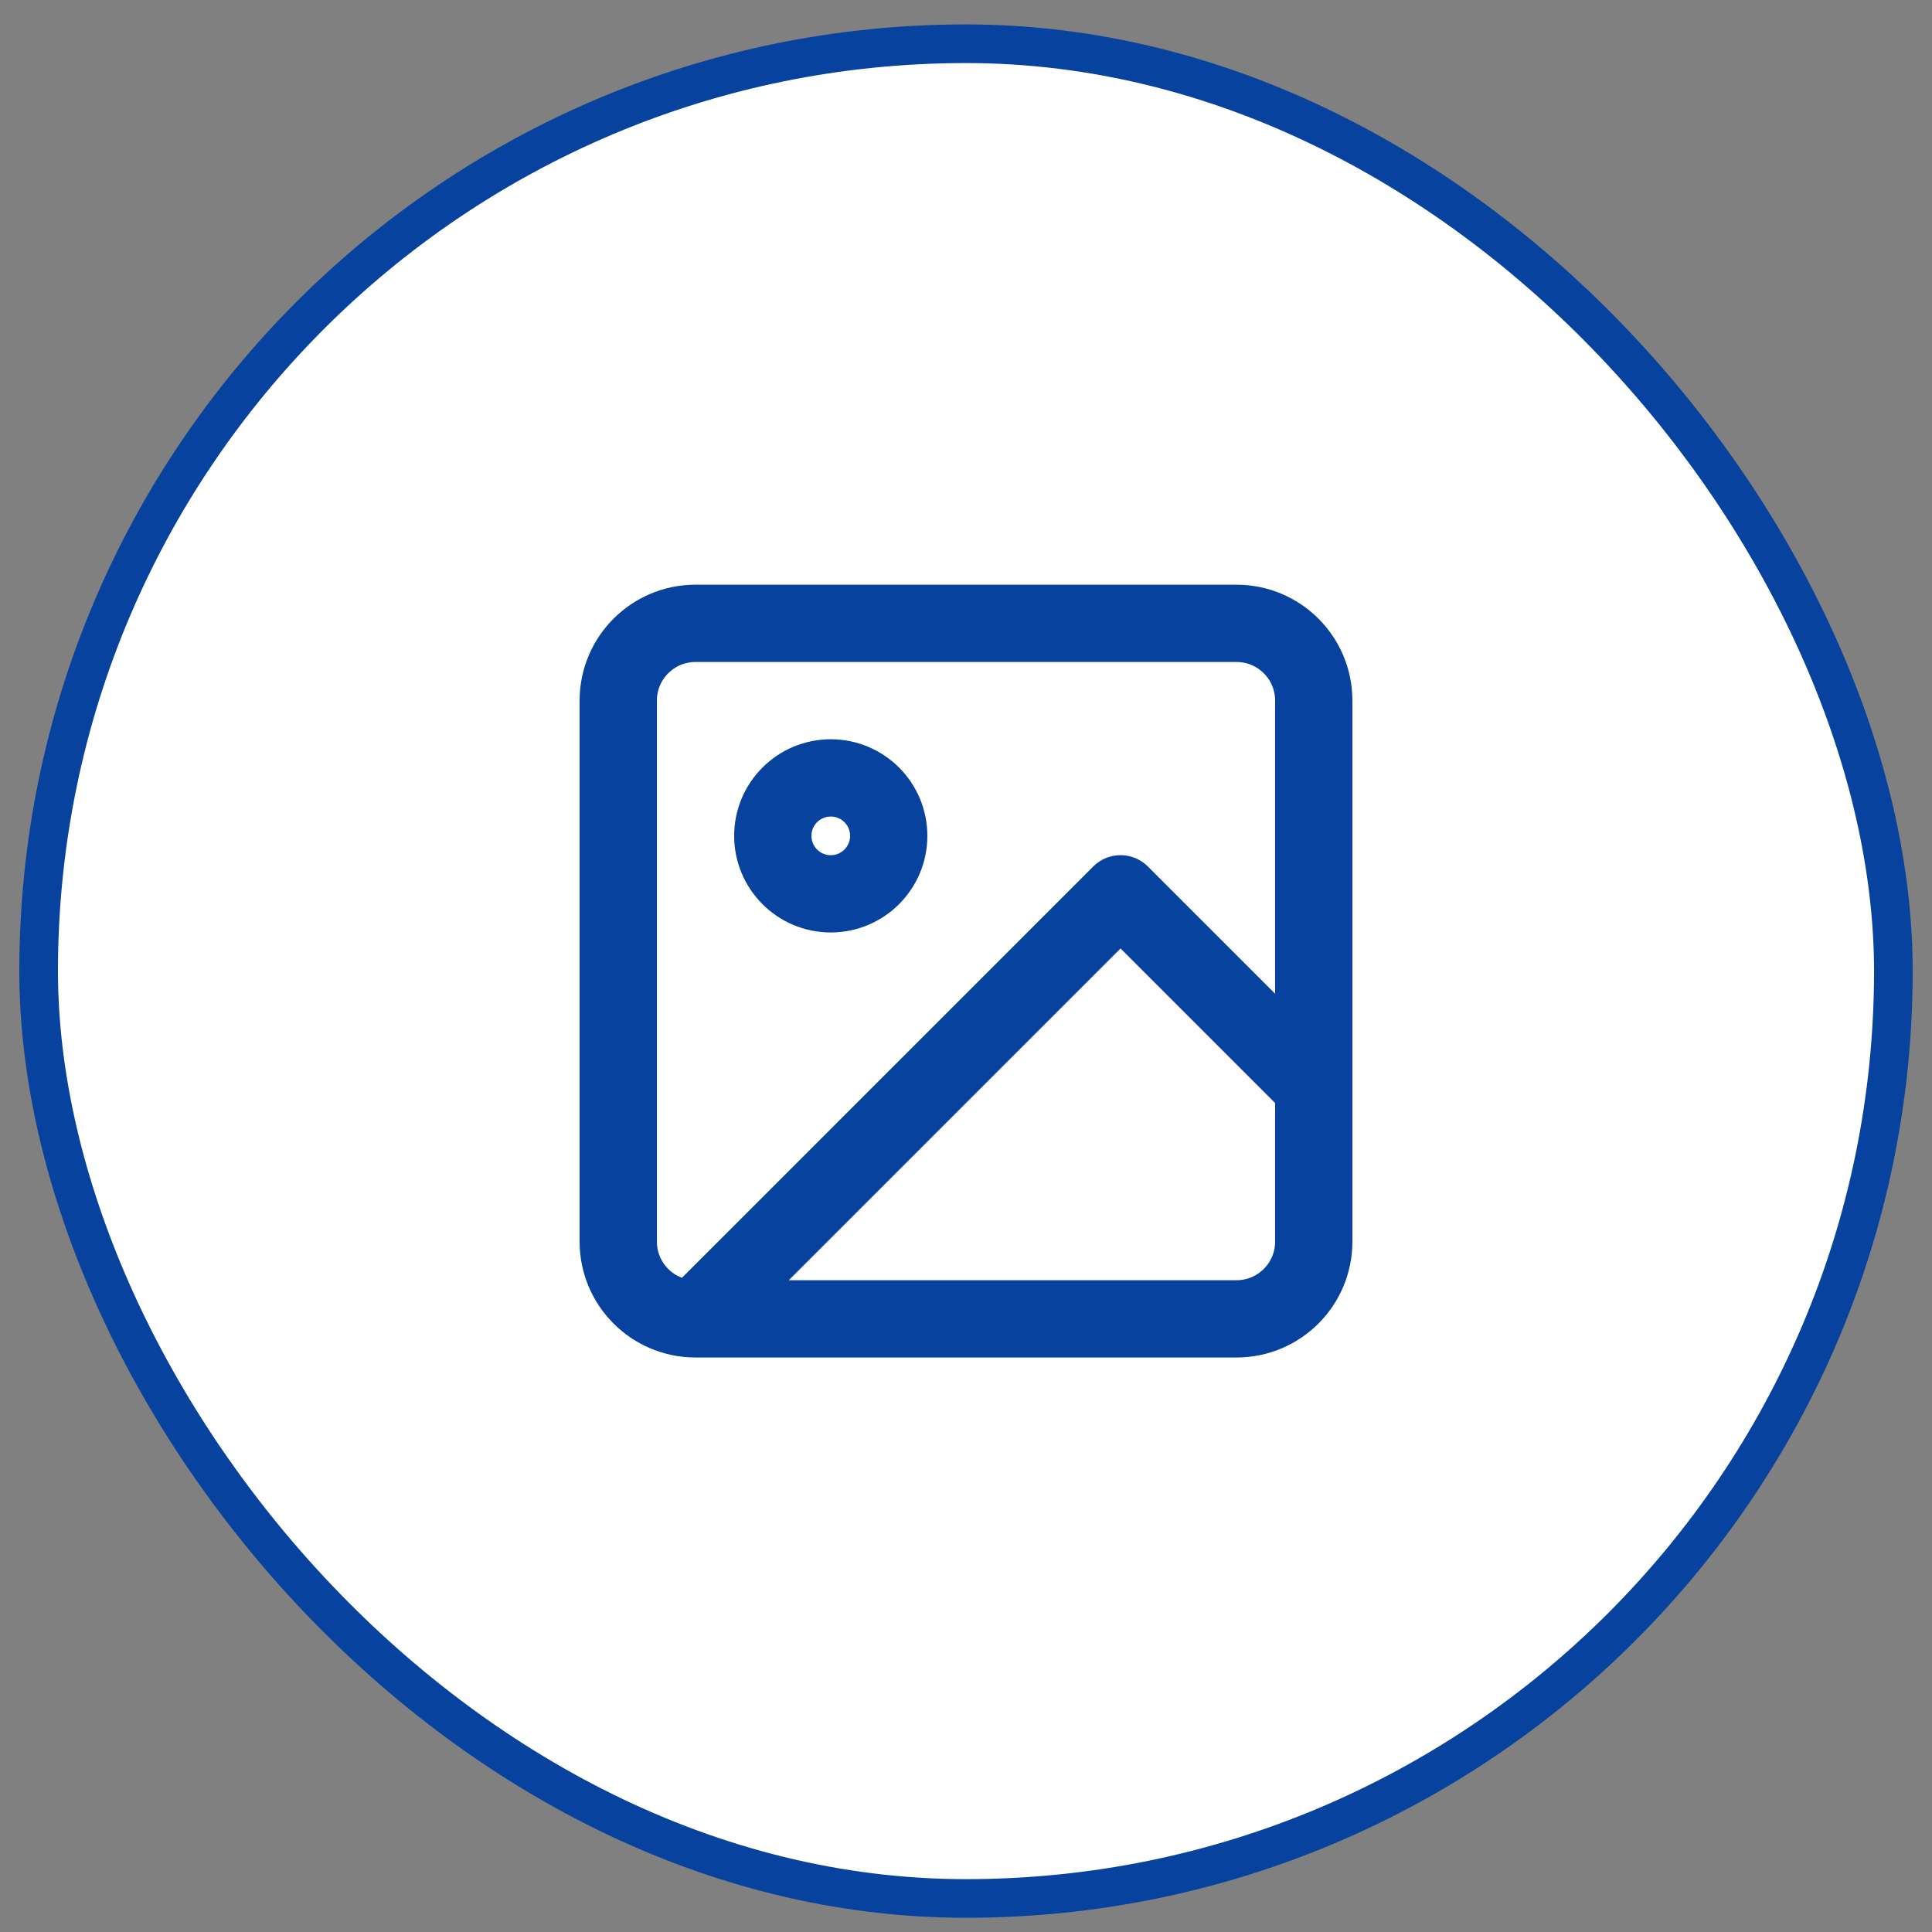
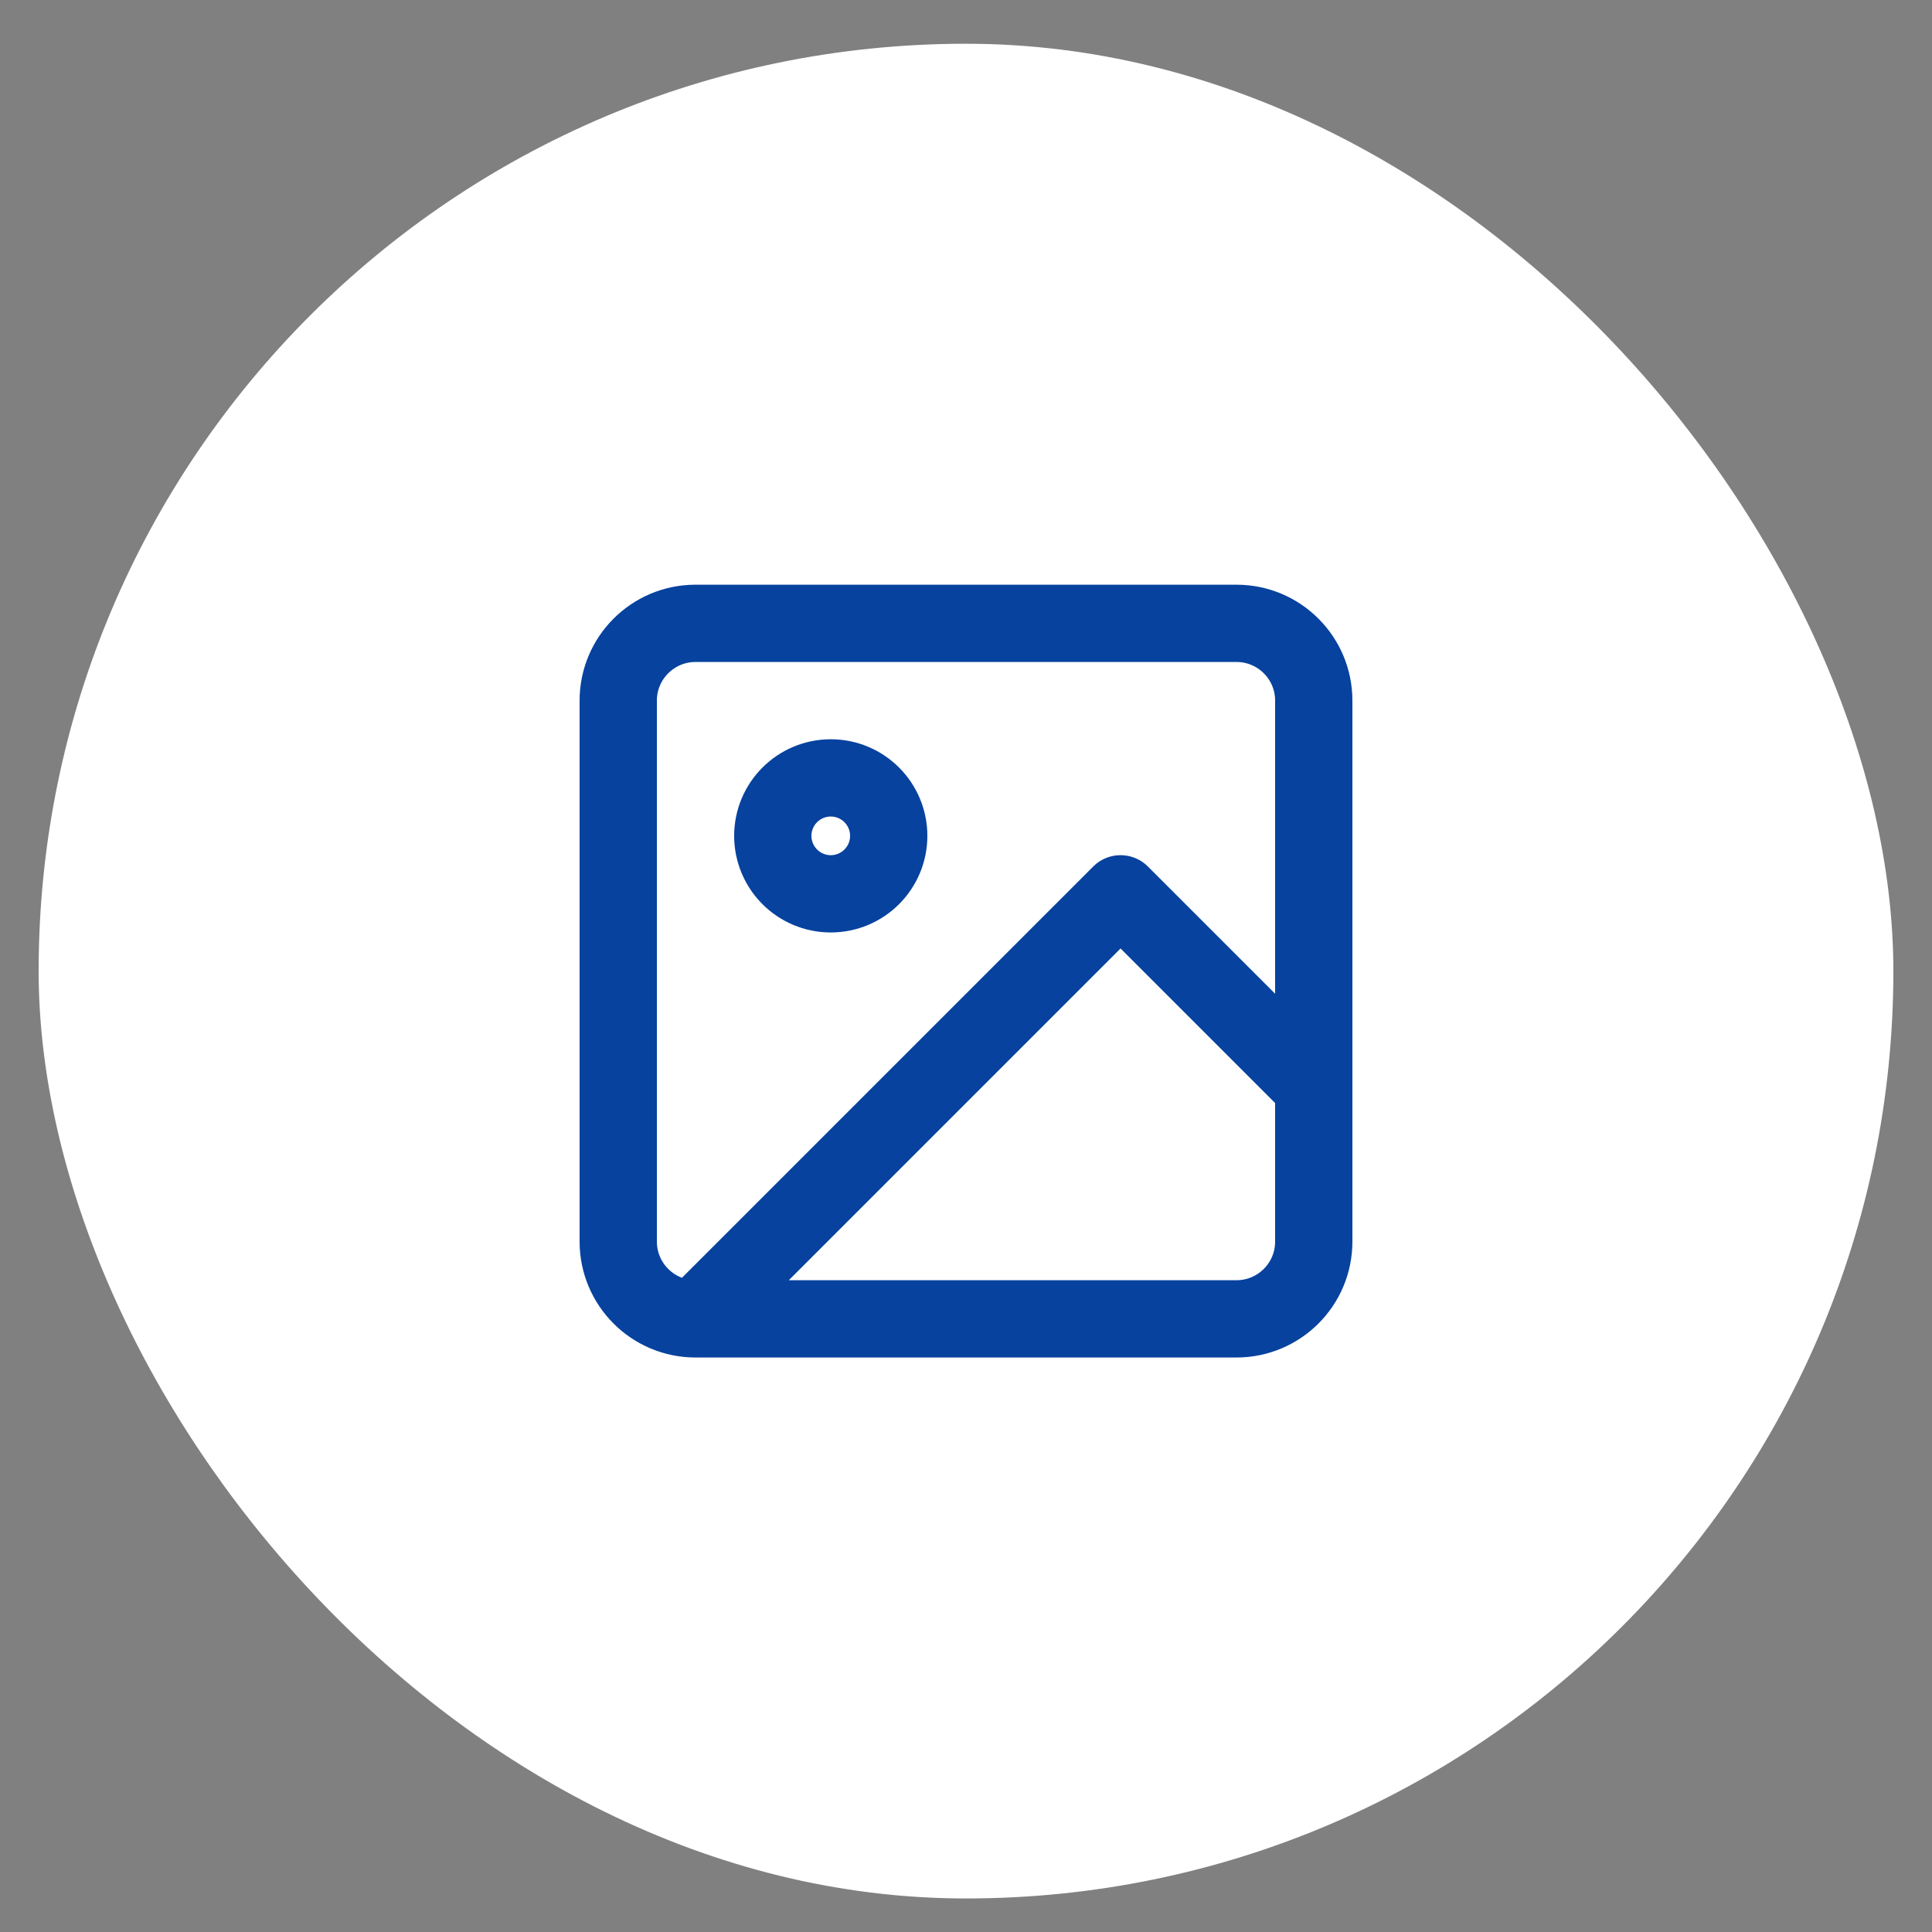
<svg xmlns="http://www.w3.org/2000/svg" width="50" height="50" viewBox="0 0 50 50" fill="none">
  <rect x="0" y="0" width="50" height="50" fill="#808080" stroke="none" />
  <rect x="1" y="1.132" width="48" height="48" rx="24" fill="white" />
-   <rect x="1" y="1.132" width="48" height="48" rx="24" stroke="#06429E" />
  <path d="M18 34.132H32C33.105 34.132 34 33.236 34 32.132V18.132C34 17.027 33.105 16.132 32 16.132H18C16.895 16.132 16 17.027 16 18.132V32.132C16 33.236 16.895 34.132 18 34.132ZM18 34.132L29 23.132L34 28.132M23 21.632C23 22.46 22.328 23.132 21.5 23.132C20.672 23.132 20 22.46 20 21.632C20 20.803 20.672 20.132 21.5 20.132C22.328 20.132 23 20.803 23 21.632Z" stroke="#06429E" stroke-width="2" stroke-linecap="round" stroke-linejoin="round" />
</svg>